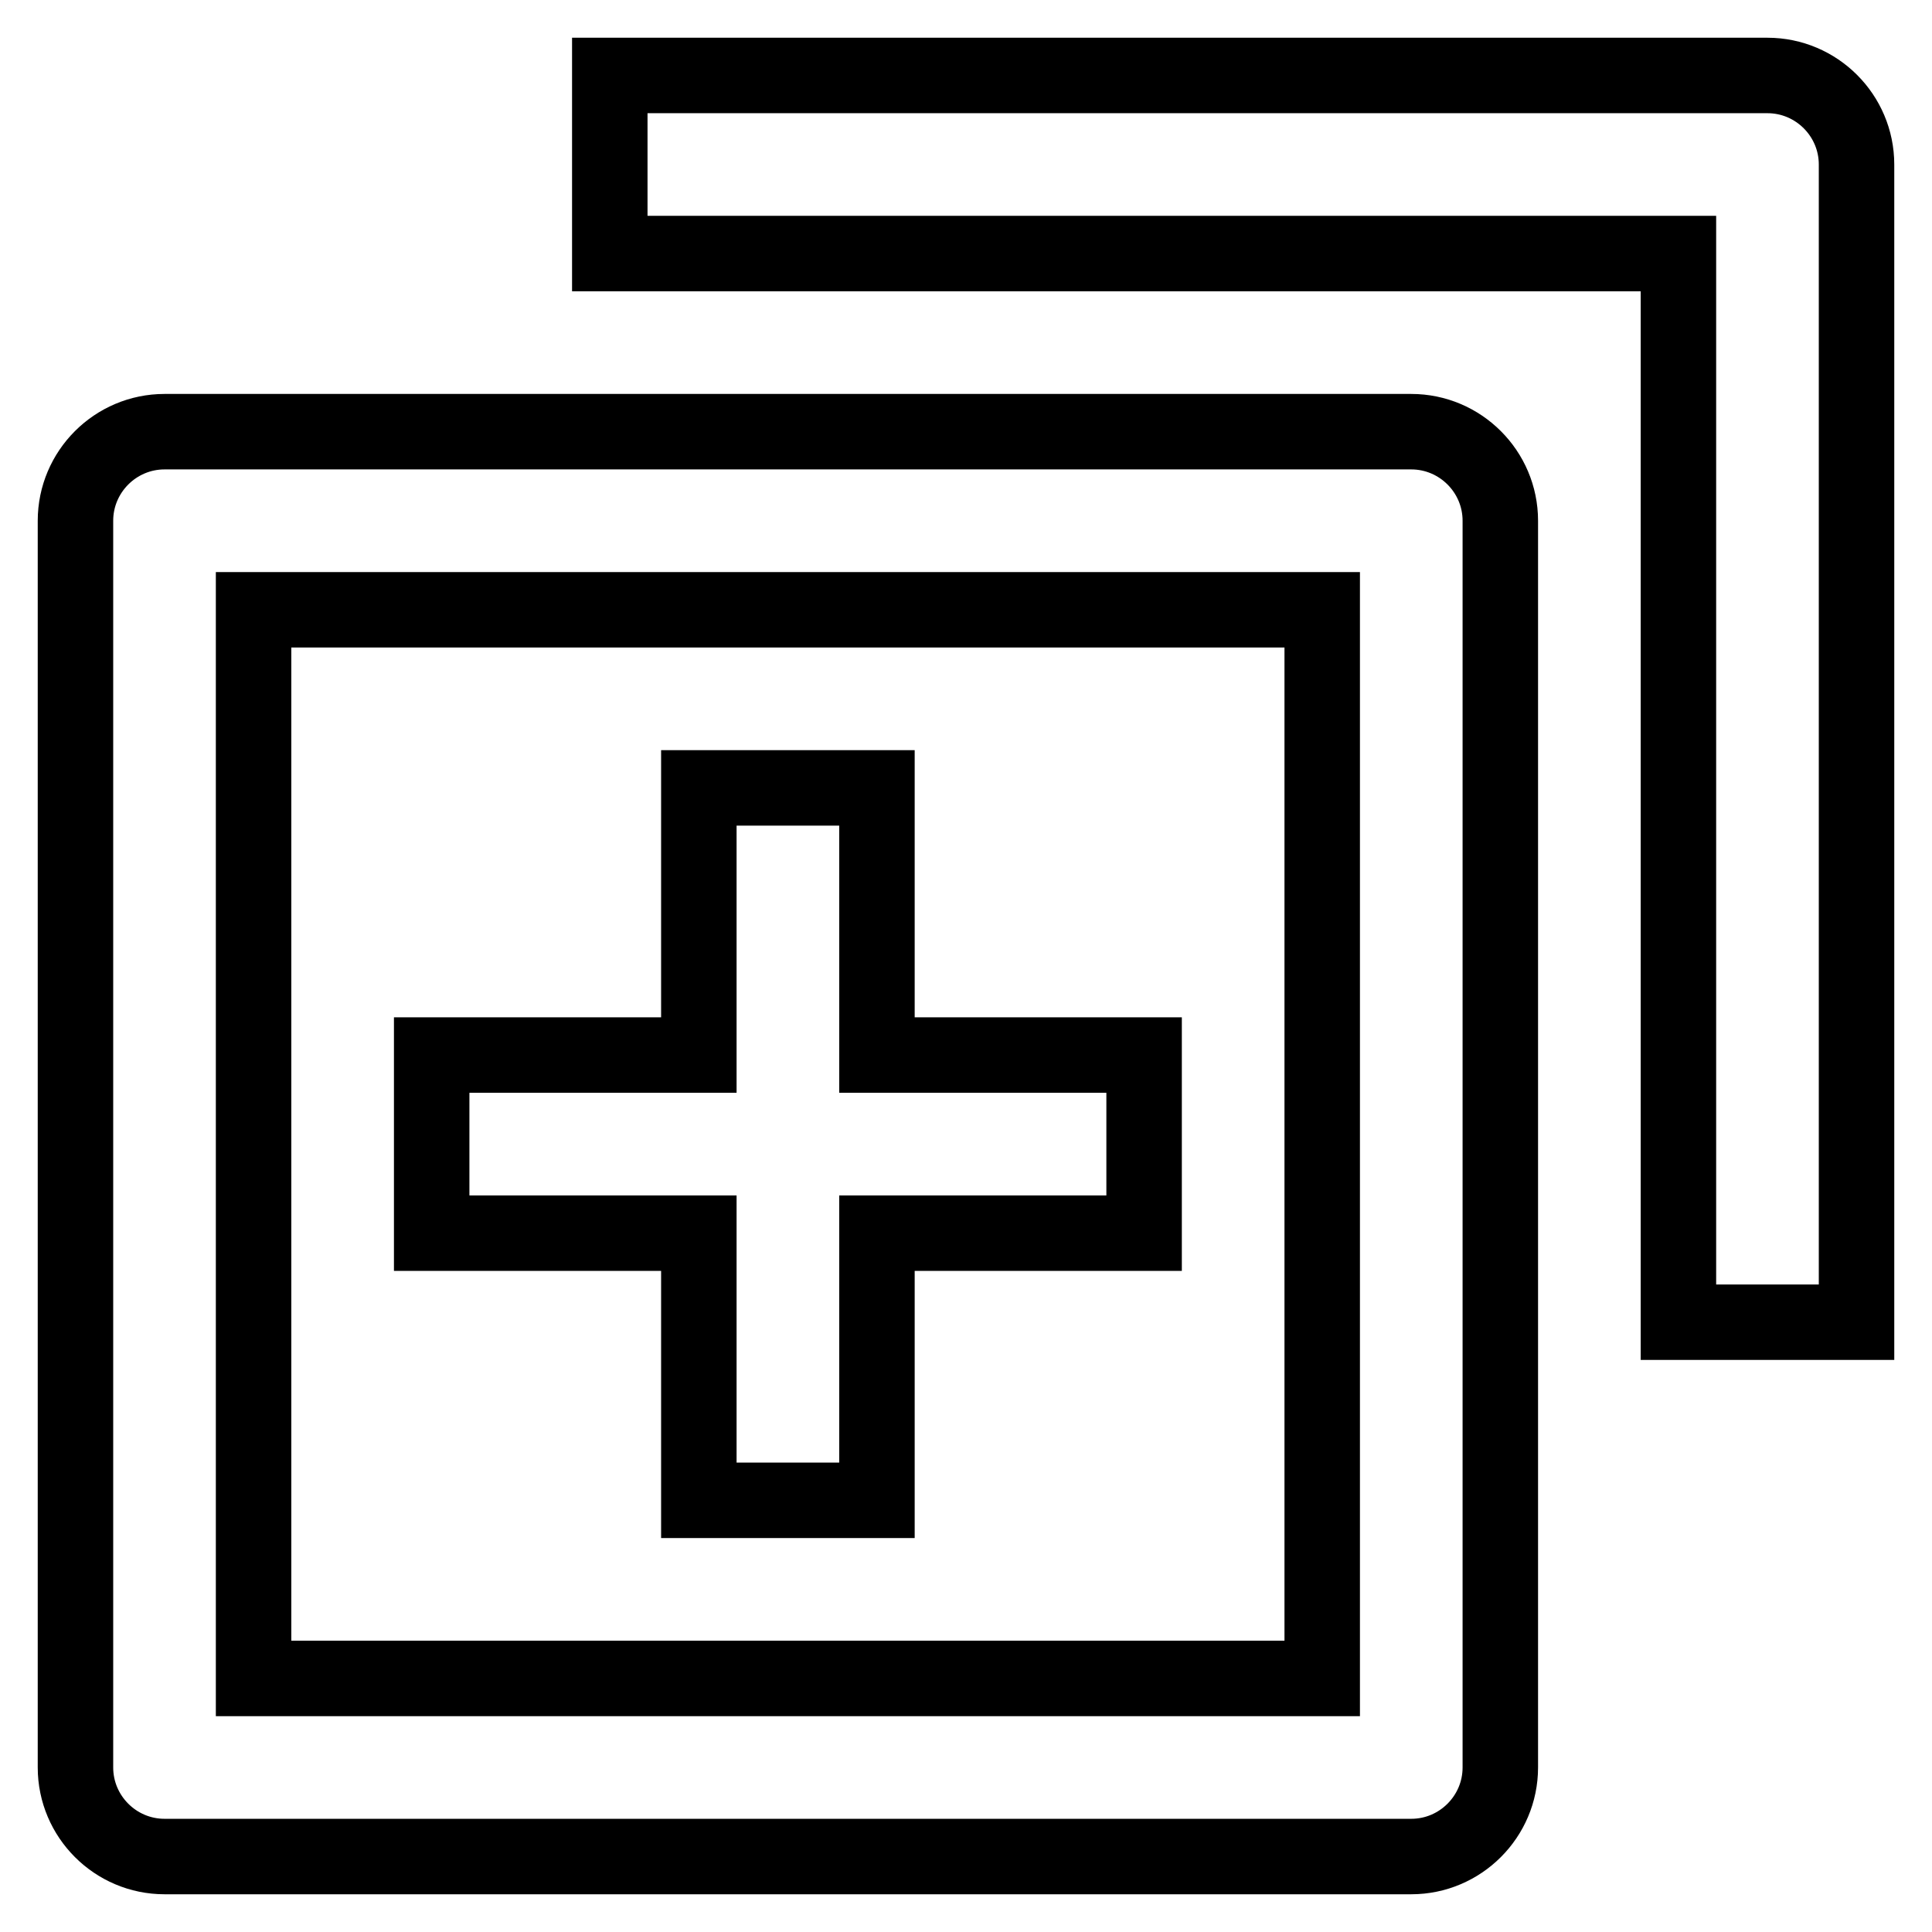
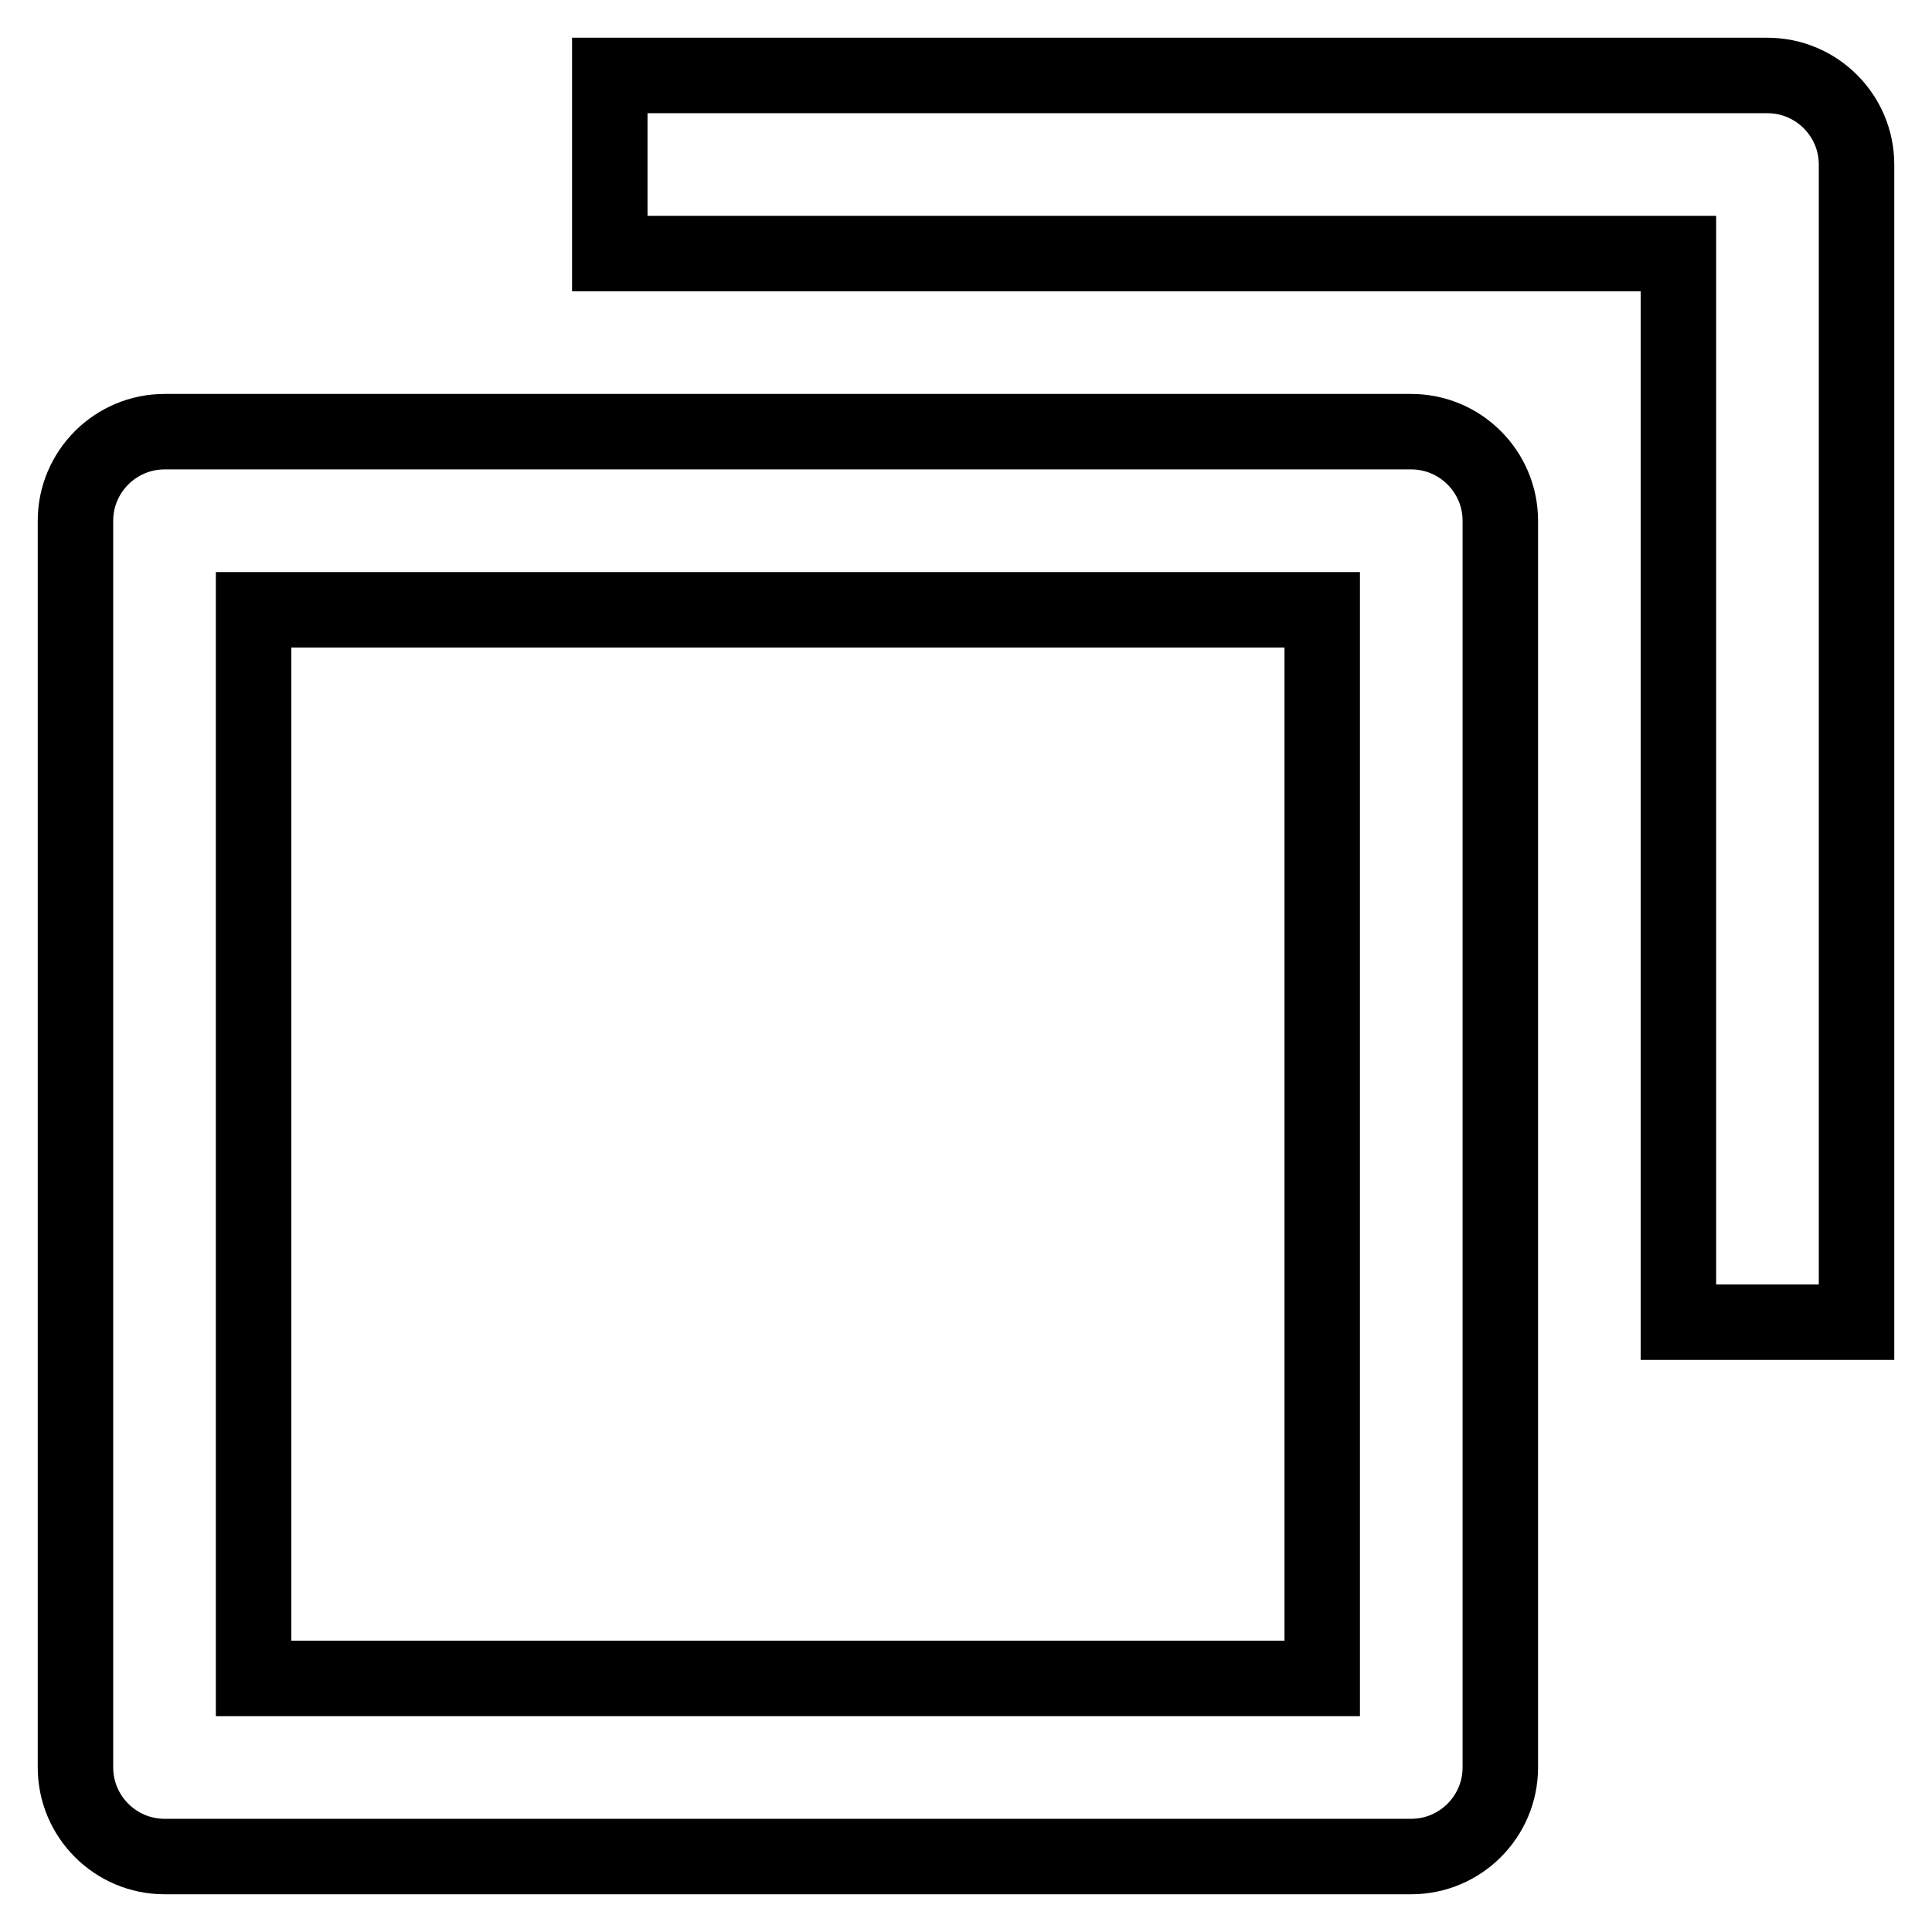
<svg xmlns="http://www.w3.org/2000/svg" version="1.1" x="0px" y="0px" viewBox="0 0 256 256" enable-background="new 0 0 256 256" xml:space="preserve">
  <g>
-     <path stroke-width="10" fill-opacity="0" stroke="#000000" d="M116.2,104.4H92.6v35.4H57.2v23.6h35.4v35.4h23.6v-35.4h35.4v-23.6h-35.4V104.4z" />
    <path stroke-width="10" fill-opacity="0" stroke="#000000" d="M21.8,246H187c6.5,0,11.8-5.3,11.8-11.8l0,0V69c0-6.5-5.3-11.8-11.8-11.8l0,0H21.8C15.3,57.2,10,62.5,10,69 l0,0v165.2C10,240.7,15.3,246,21.8,246L21.8,246z M33.6,80.8h141.6v141.6H33.6V80.8z" />
    <path stroke-width="10" fill-opacity="0" stroke="#000000" d="M234.2,10H80.8v23.6h141.6v141.6H246V21.8C246,15.3,240.7,10,234.2,10L234.2,10z" />
  </g>
</svg>